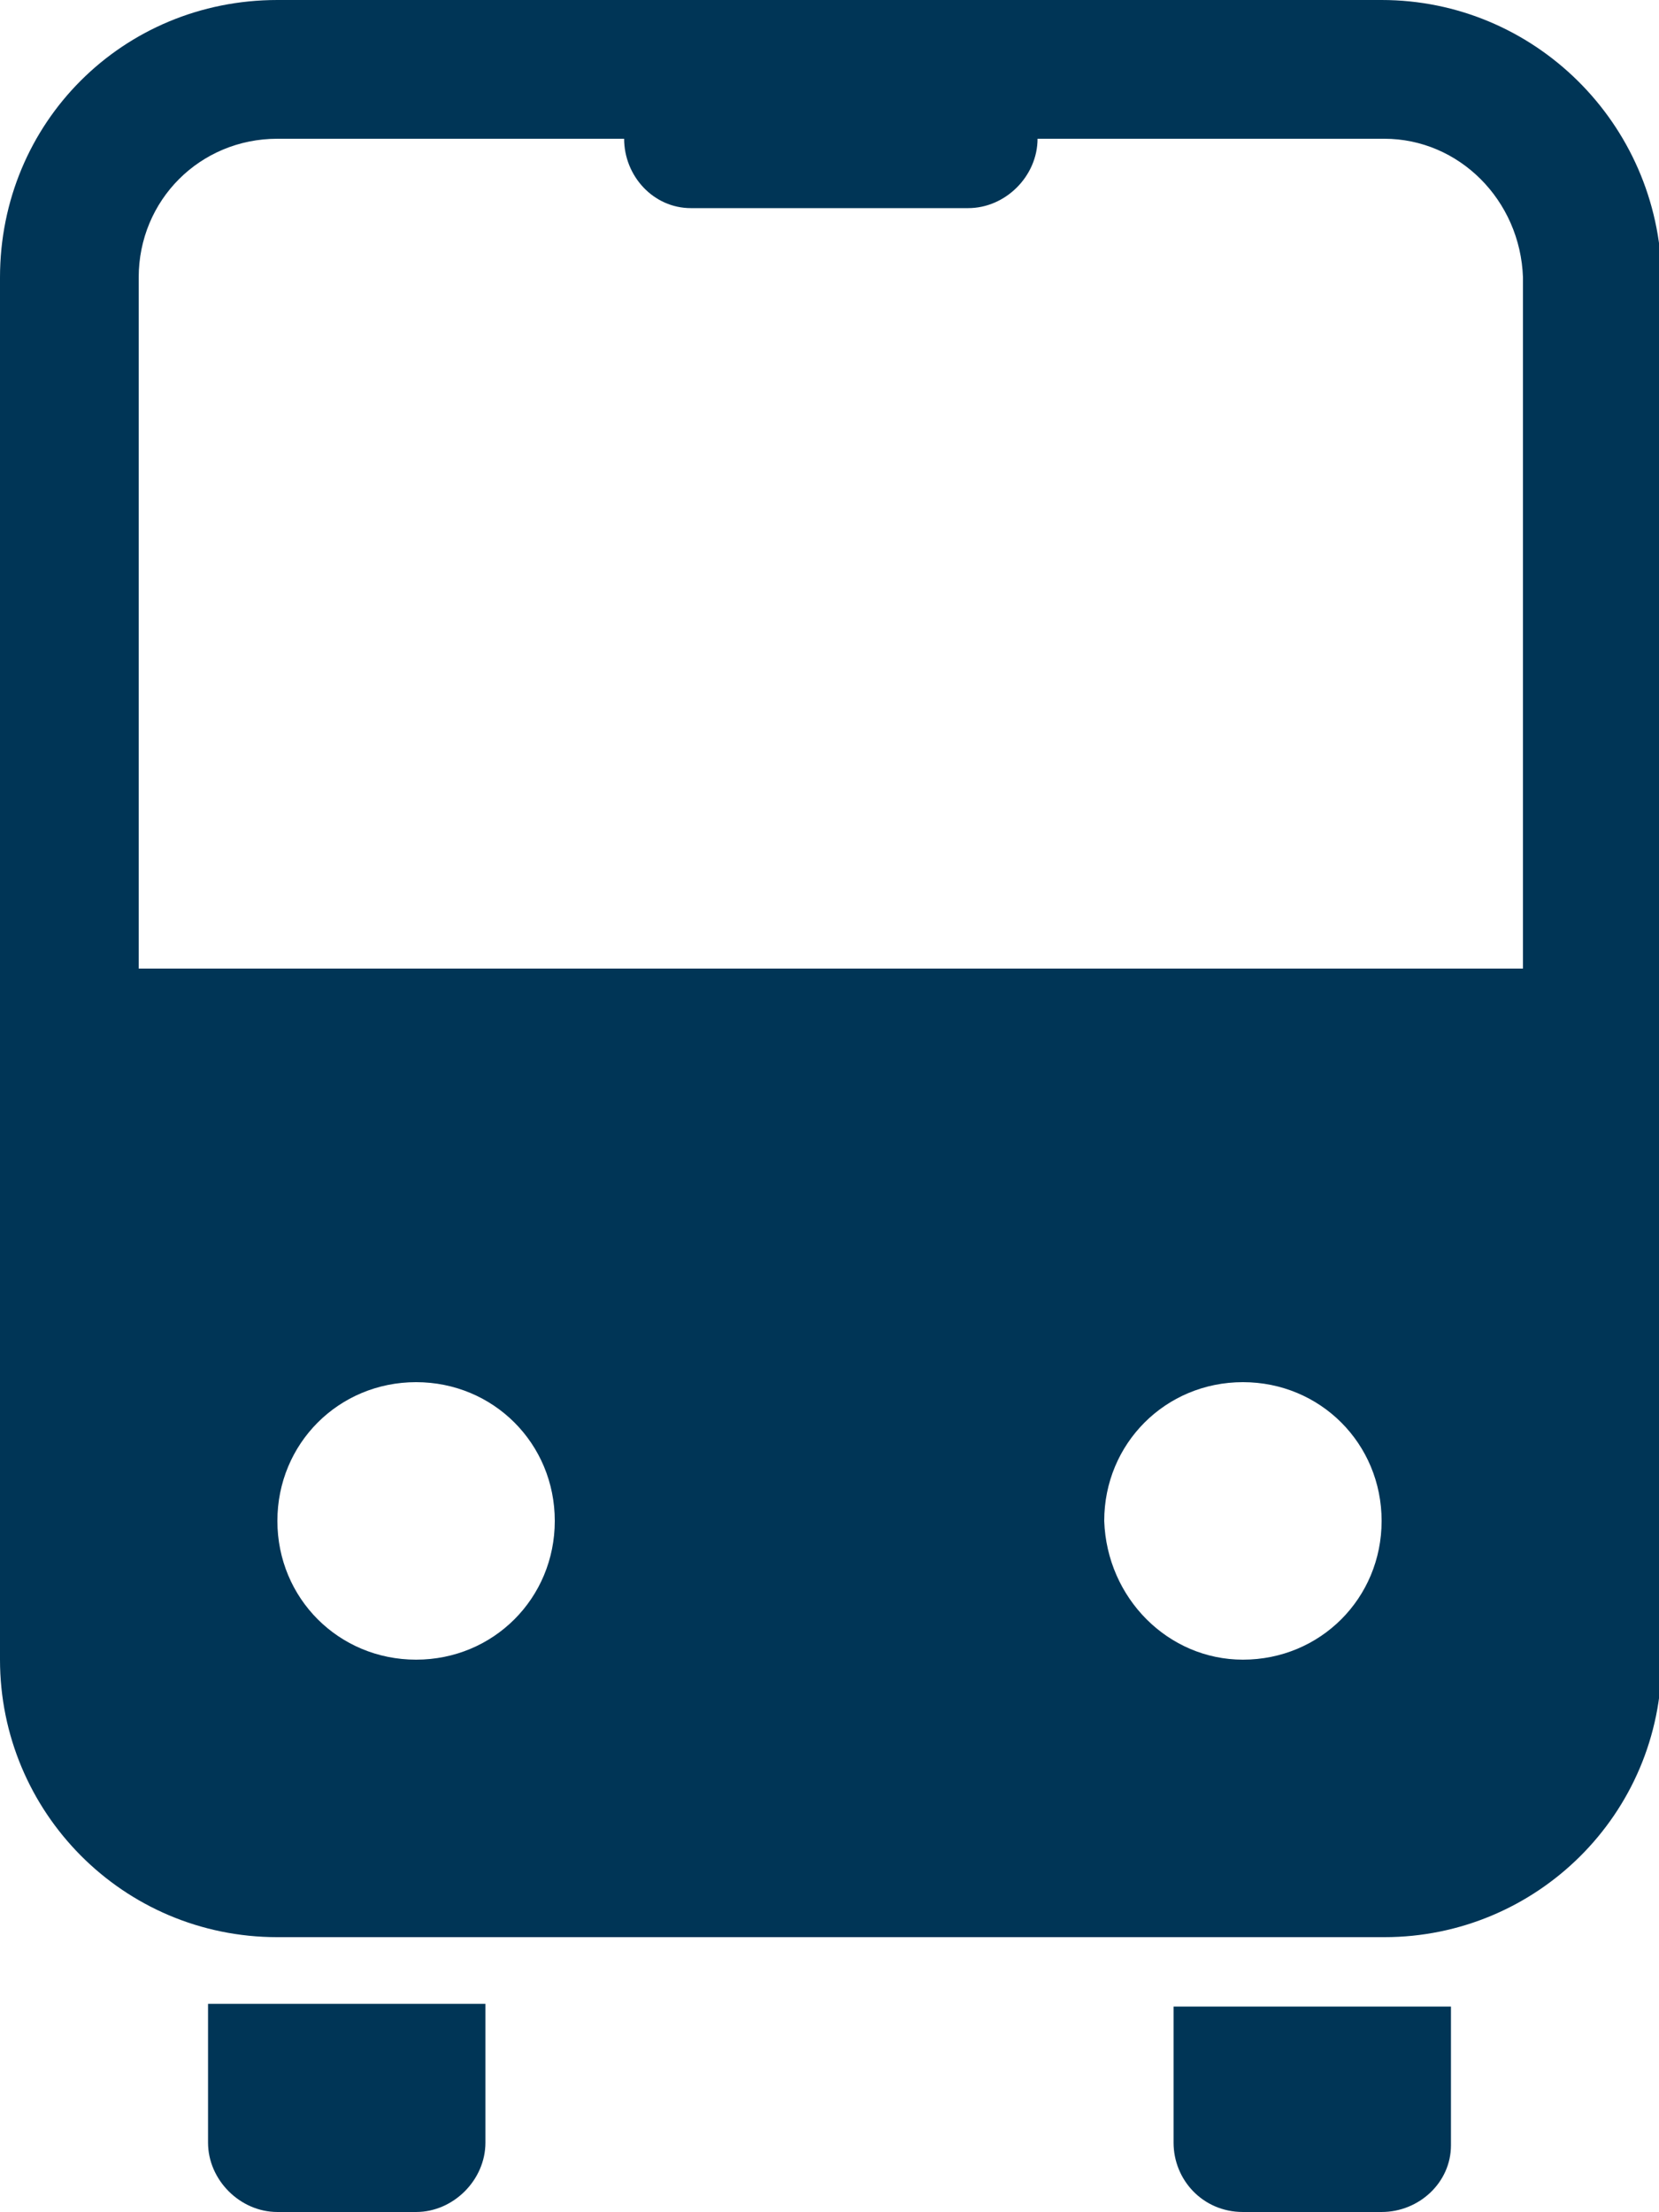
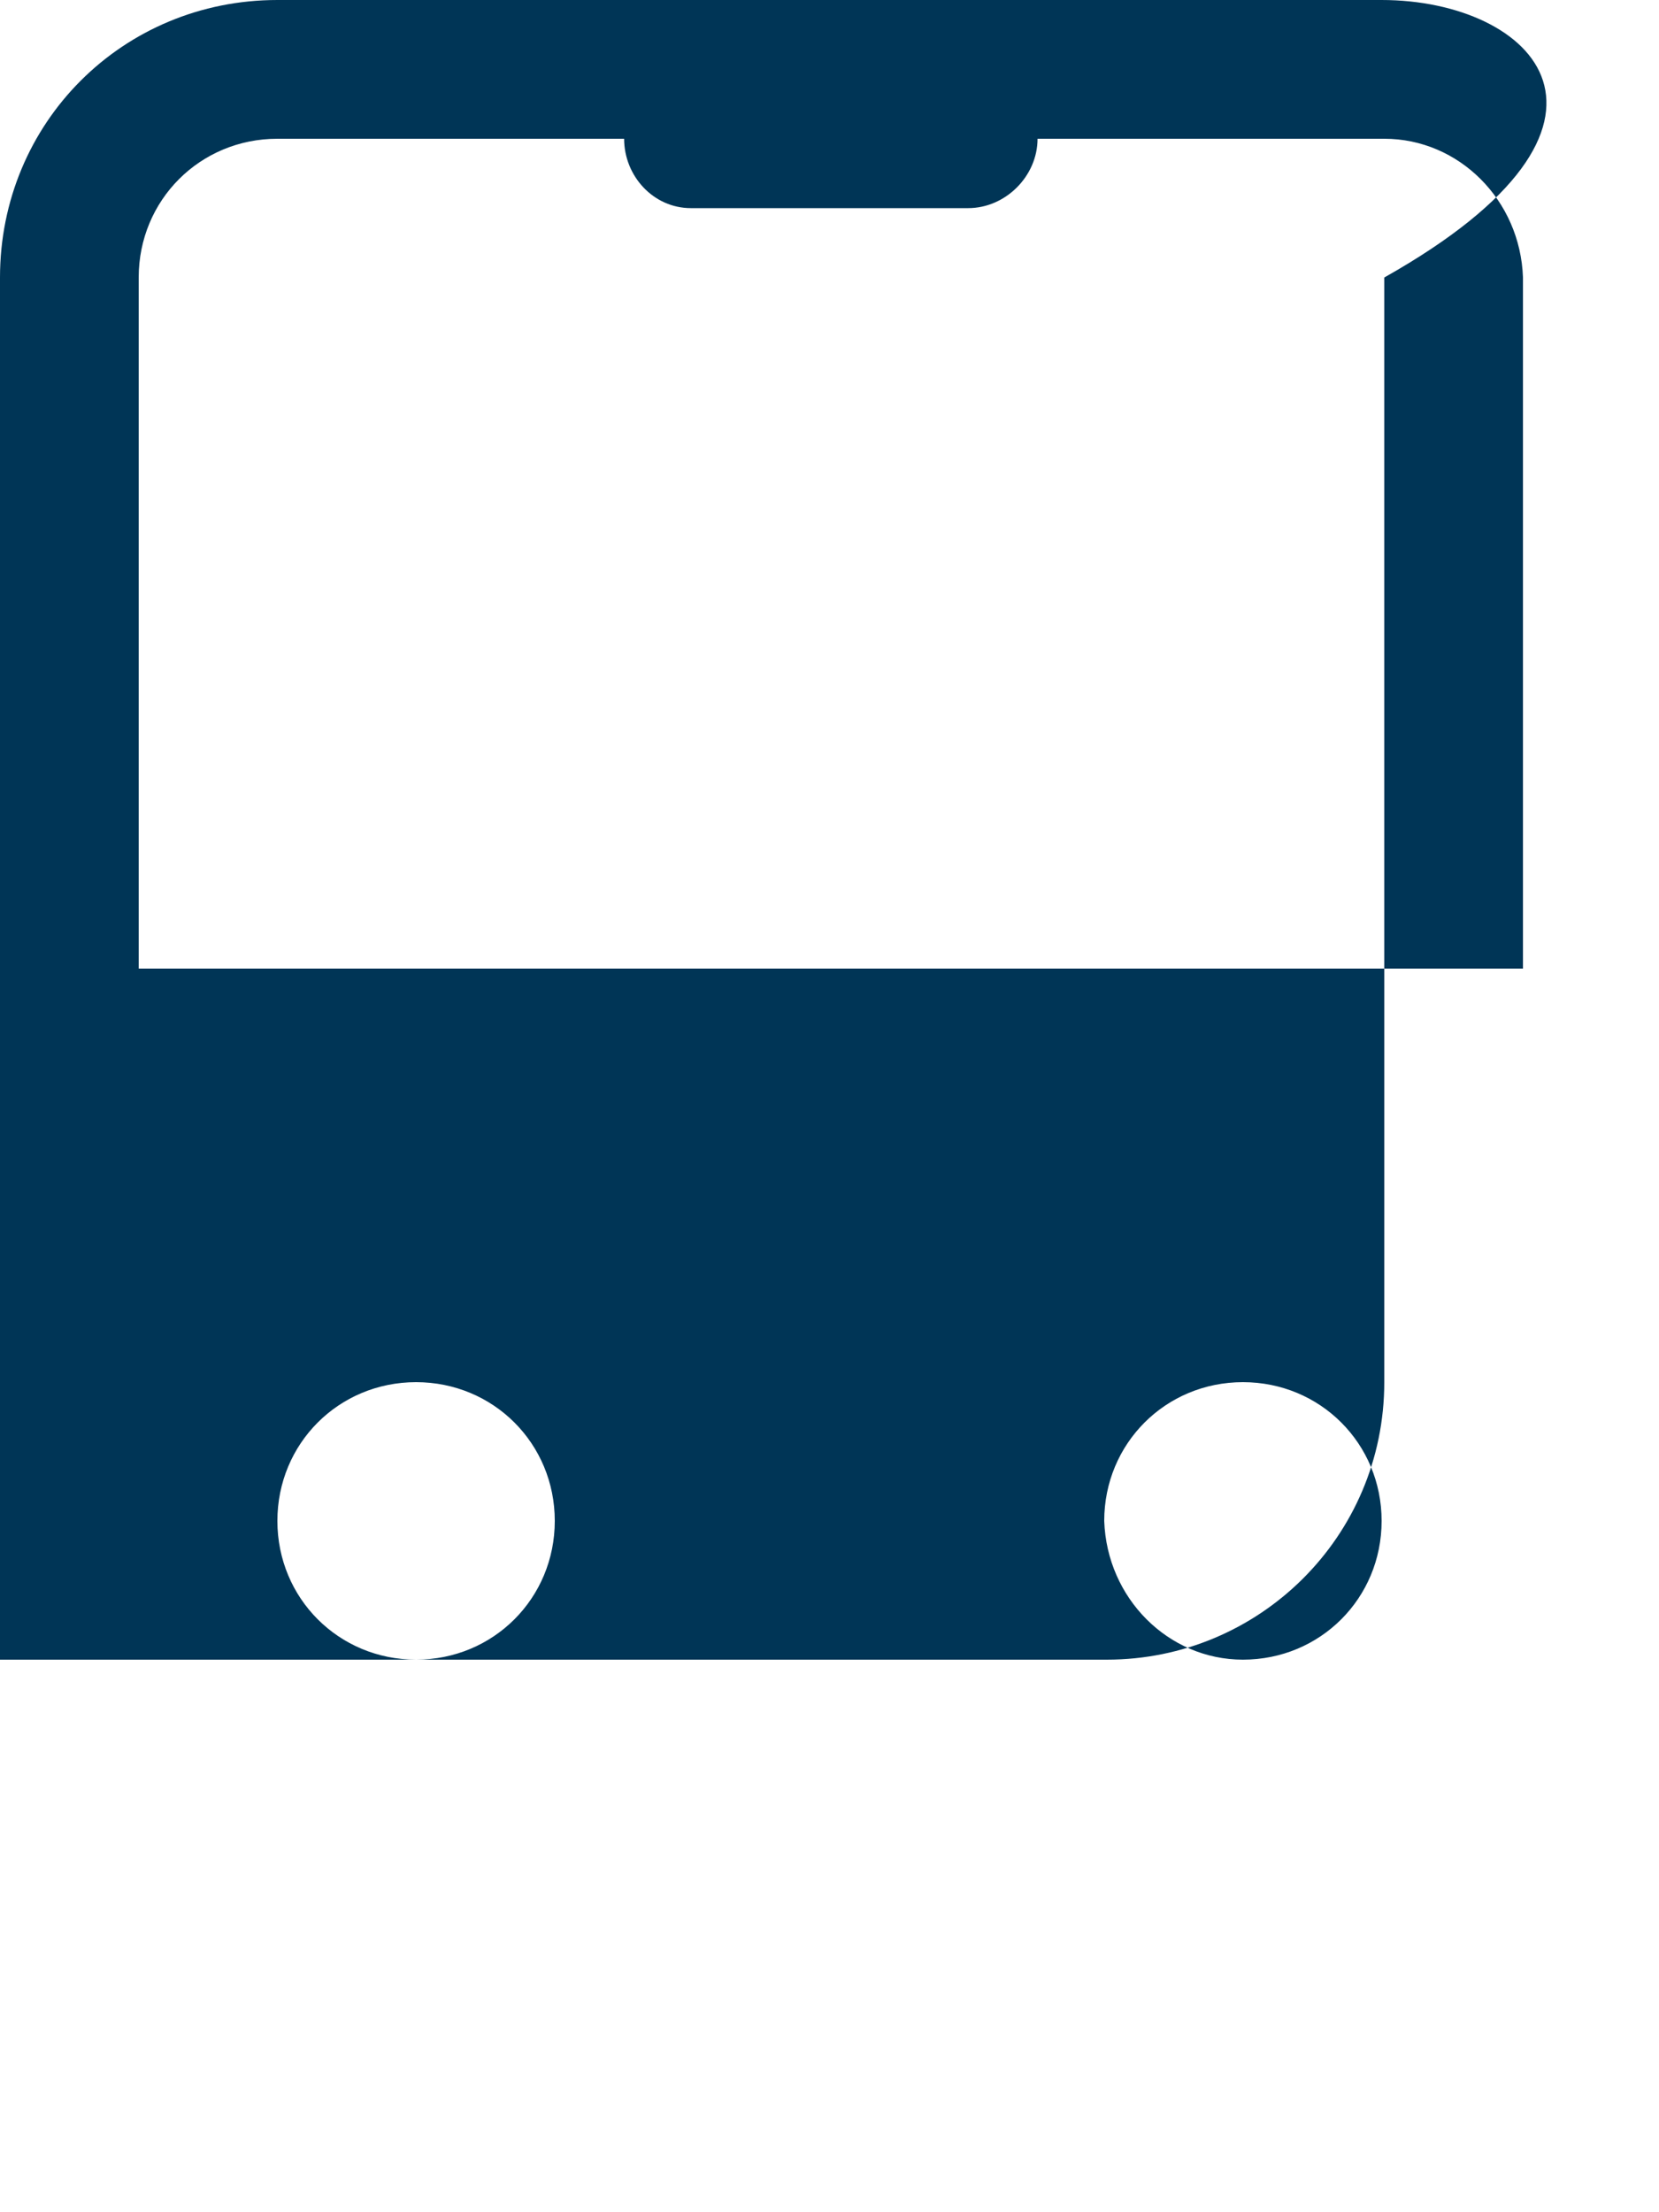
<svg xmlns="http://www.w3.org/2000/svg" version="1.1" id="Layer_1" x="0px" y="0px" viewBox="0 0 62.2 82.9" style="enable-background:new 0 0 62.2 82.9;" xml:space="preserve">
  <style type="text/css">
	.st0{fill:#003556;}
</style>
-   <path id="Path_103" class="st0" d="M51.8,0H10.4C4.6,0,0,4.6,0,10.4c0,0,0,0,0,0v51.8c0,5.7,4.6,10.4,10.4,10.4l0,0h41.5  c5.7,0,10.4-4.6,10.4-10.4V10.4C62.2,4.6,57.5,0,51.8,0z M10.4,57c0-2.9,2.3-5.2,5.2-5.2s5.2,2.3,5.2,5.2s-2.3,5.2-5.2,5.2l0,0  C12.7,62.2,10.4,59.9,10.4,57L10.4,57z M41.4,57c0-2.9,2.3-5.2,5.2-5.2c2.9,0,5.2,2.3,5.2,5.2c0,2.9-2.3,5.2-5.2,5.2c0,0,0,0,0,0  l0,0C43.8,62.2,41.5,59.9,41.4,57z M57,36.3H5.2V10.4c0-2.9,2.3-5.2,5.2-5.2h13c0,1.4,1.1,2.6,2.5,2.6h10.4c1.4,0,2.6-1.2,2.6-2.6  l0,0h13c2.8,0,5.1,2.3,5.2,5.2V36.3z" />
-   <path id="Path_104" class="st0" d="M7.8,80.3c0,1.4,1.2,2.6,2.6,2.6h5.2c1.4,0,2.6-1.2,2.6-2.6v-5.2H7.8V80.3z" />
-   <path id="Path_105" class="st0" d="M44,80.3c0,1.4,1.1,2.6,2.6,2.6c0,0,0,0,0,0h5.2c1.4,0,2.6-1.1,2.6-2.5c0,0,0,0,0,0v-5.2H44V80.3  z" />
+   <path id="Path_103" class="st0" d="M51.8,0H10.4C4.6,0,0,4.6,0,10.4c0,0,0,0,0,0v51.8l0,0h41.5  c5.7,0,10.4-4.6,10.4-10.4V10.4C62.2,4.6,57.5,0,51.8,0z M10.4,57c0-2.9,2.3-5.2,5.2-5.2s5.2,2.3,5.2,5.2s-2.3,5.2-5.2,5.2l0,0  C12.7,62.2,10.4,59.9,10.4,57L10.4,57z M41.4,57c0-2.9,2.3-5.2,5.2-5.2c2.9,0,5.2,2.3,5.2,5.2c0,2.9-2.3,5.2-5.2,5.2c0,0,0,0,0,0  l0,0C43.8,62.2,41.5,59.9,41.4,57z M57,36.3H5.2V10.4c0-2.9,2.3-5.2,5.2-5.2h13c0,1.4,1.1,2.6,2.5,2.6h10.4c1.4,0,2.6-1.2,2.6-2.6  l0,0h13c2.8,0,5.1,2.3,5.2,5.2V36.3z" />
</svg>